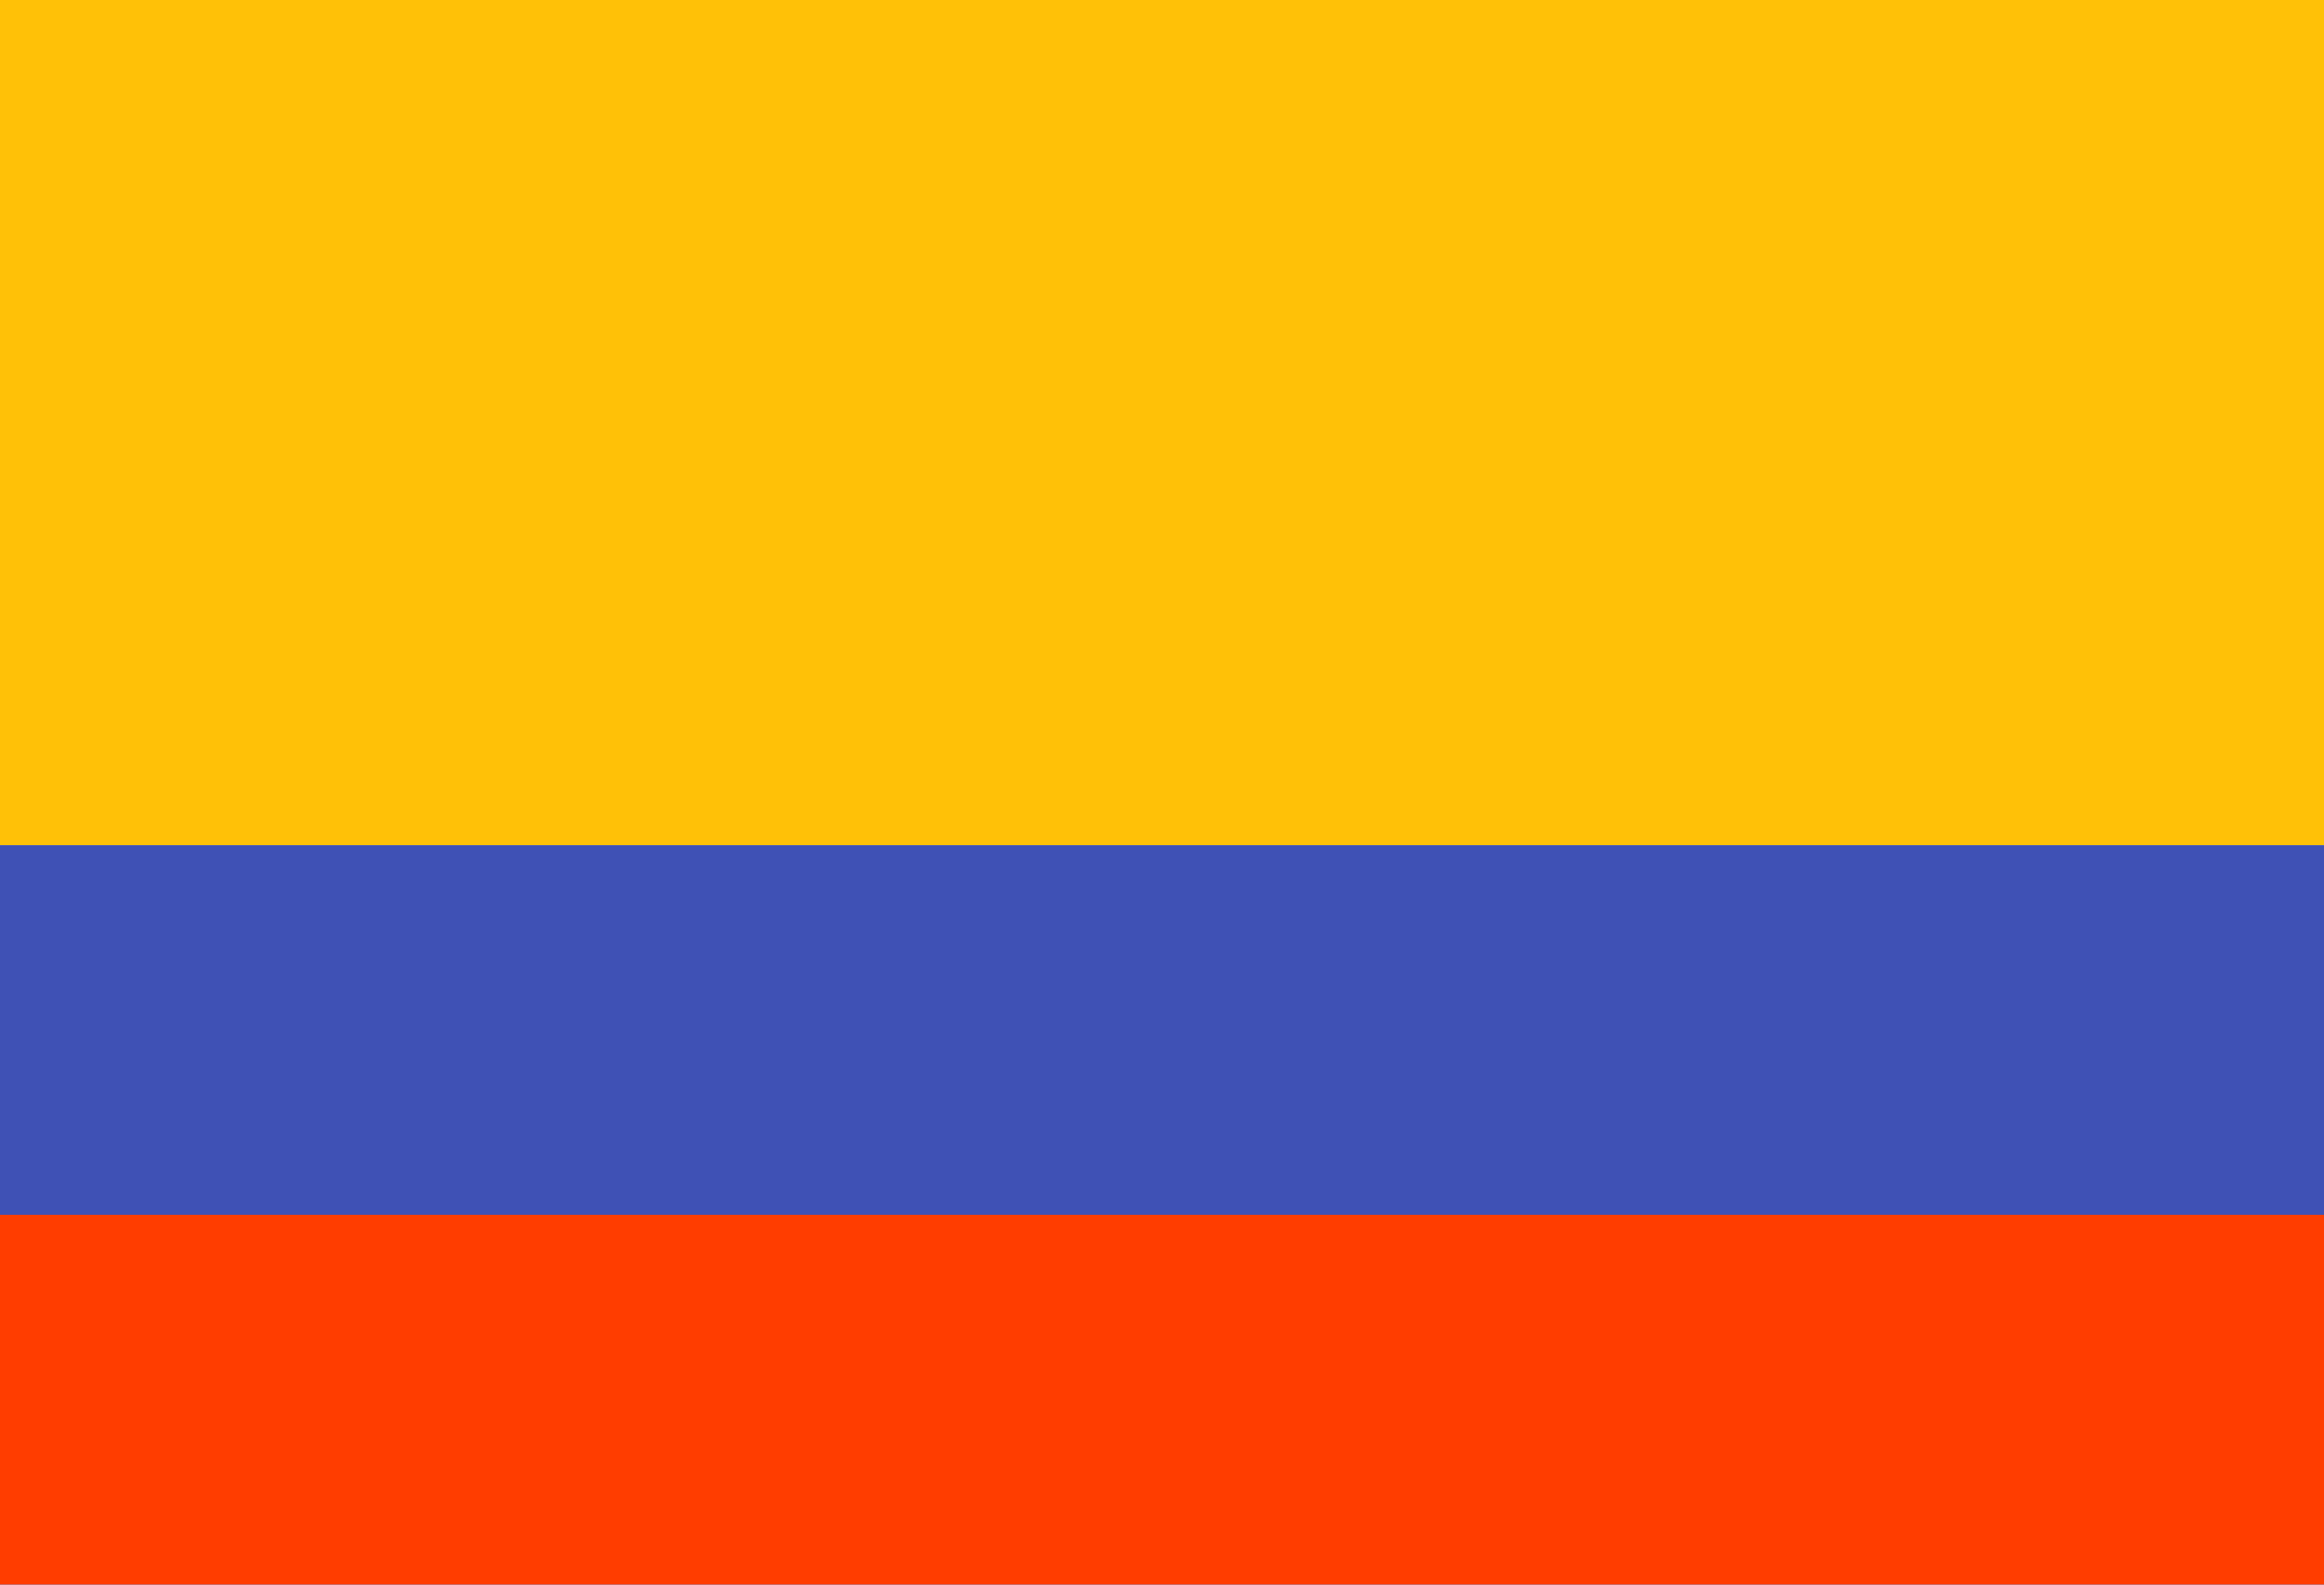
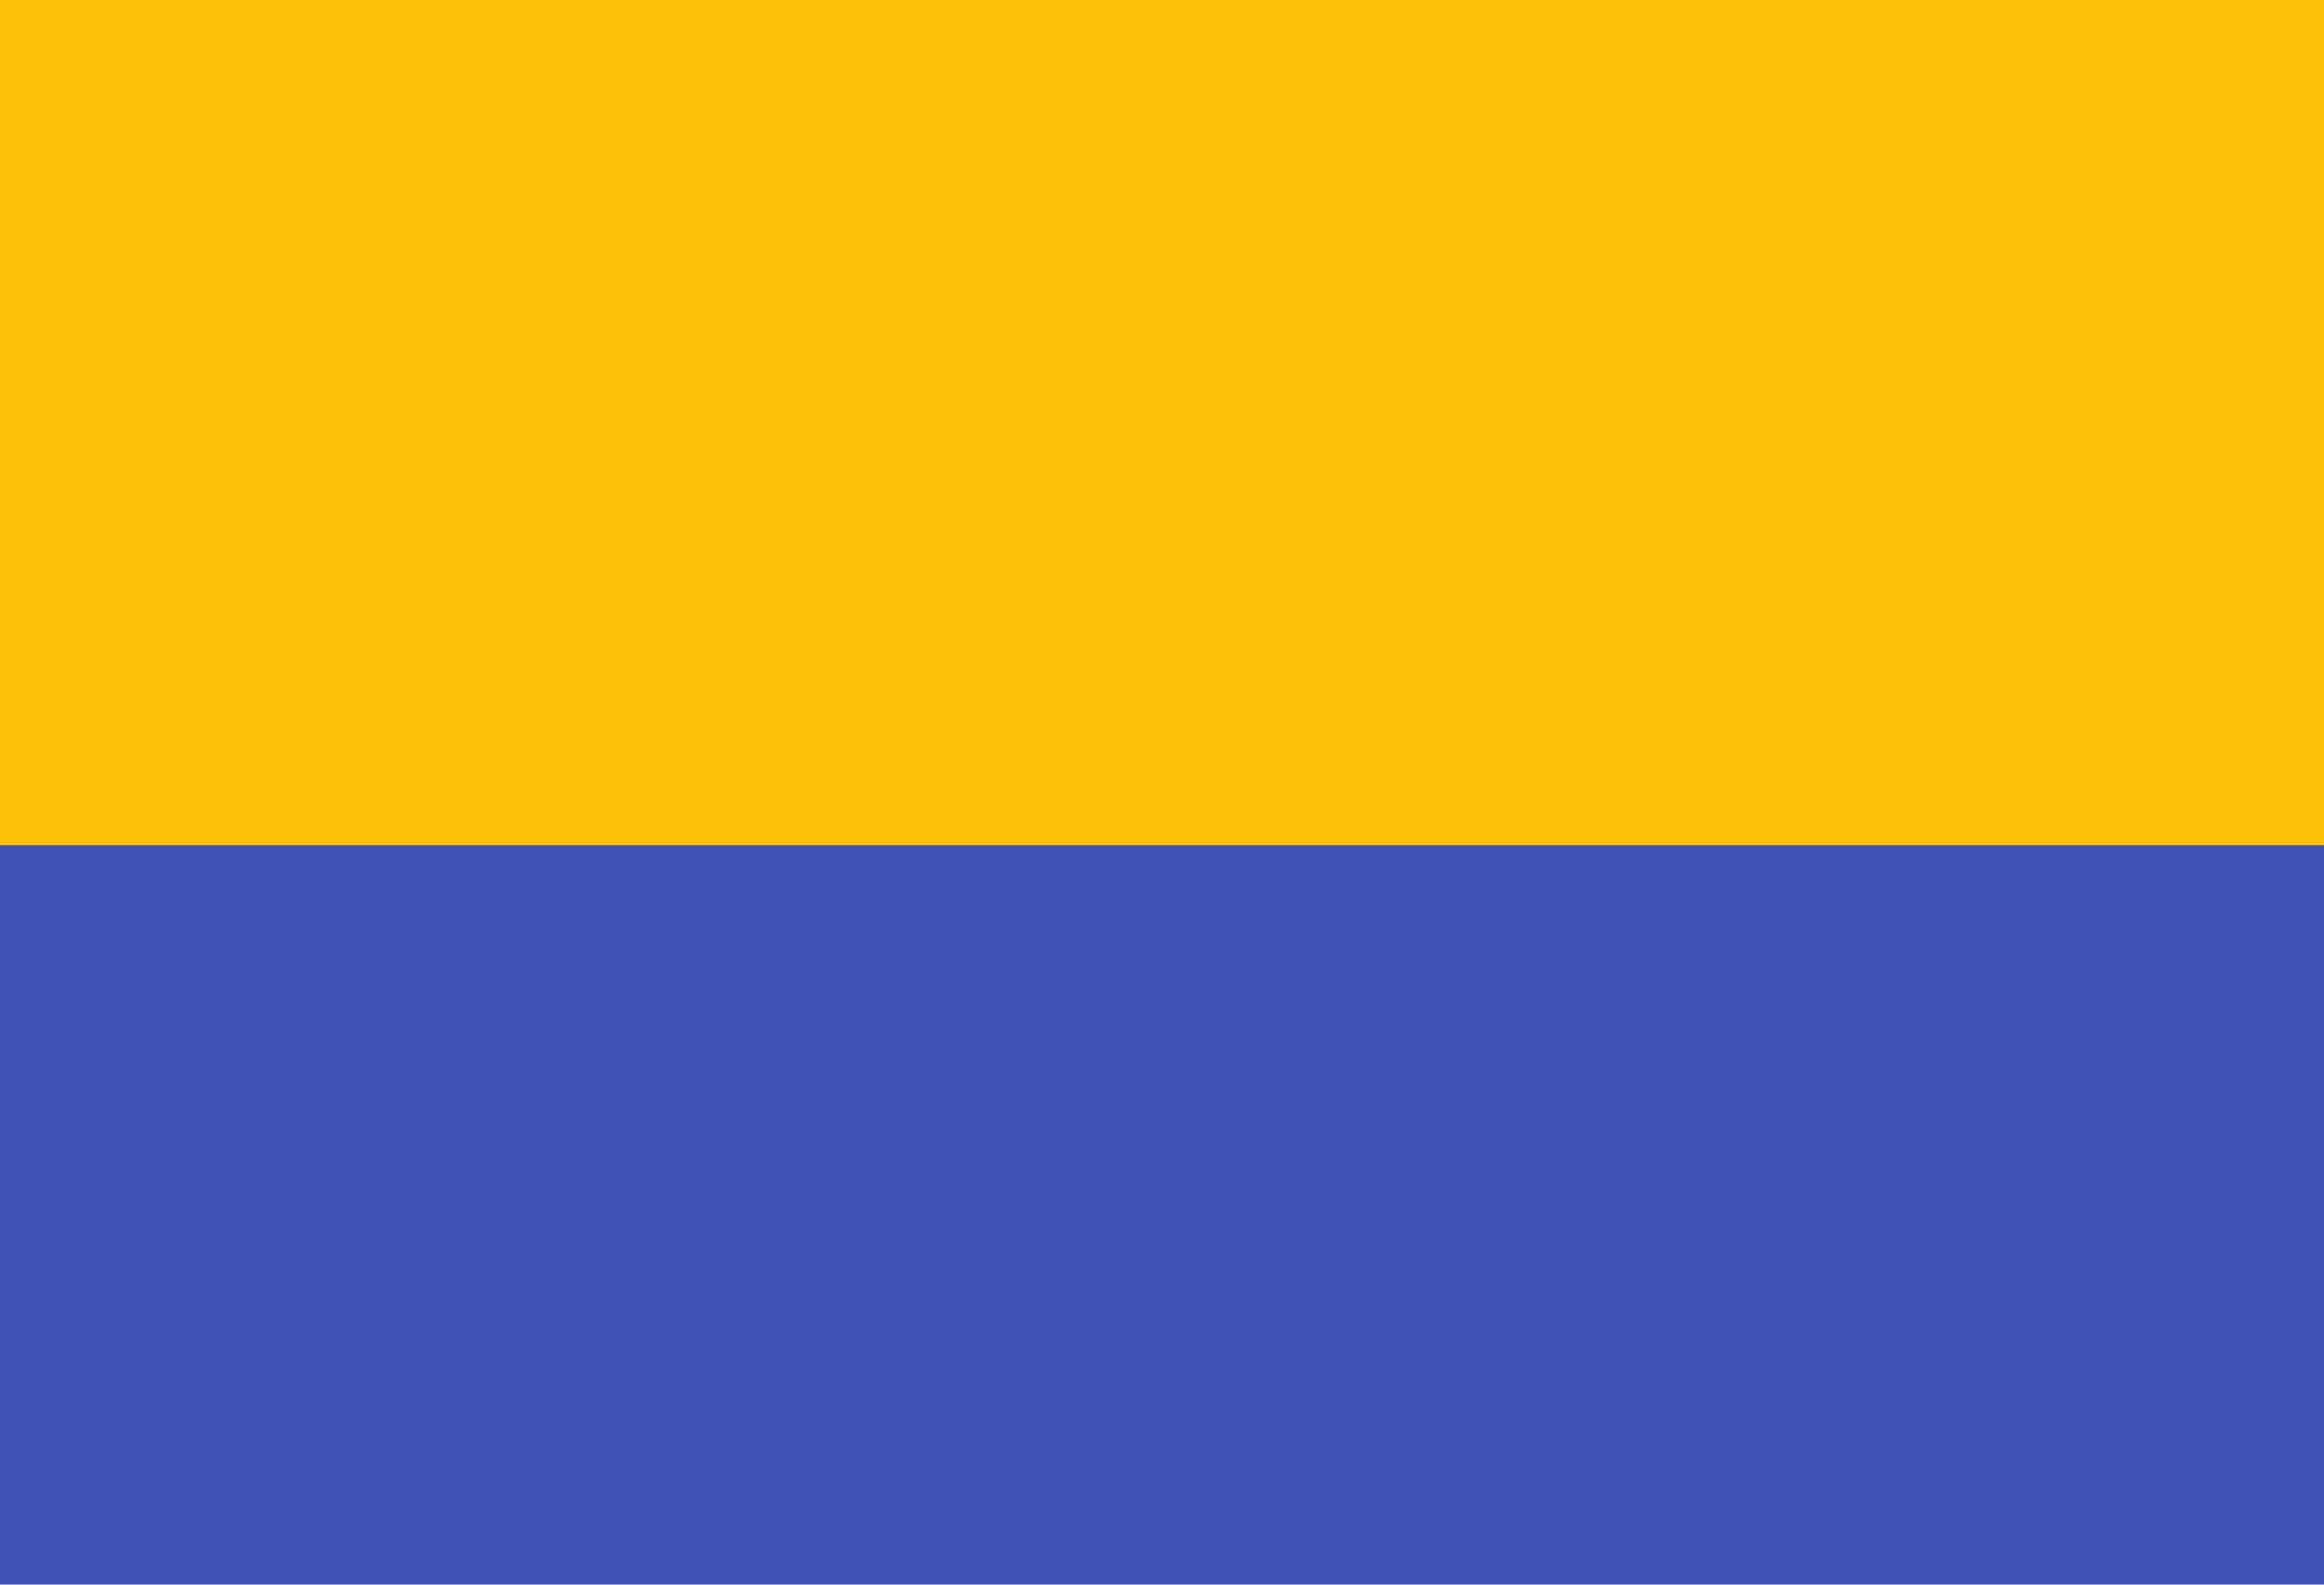
<svg xmlns="http://www.w3.org/2000/svg" height="30.0" preserveAspectRatio="xMidYMid meet" version="1.0" viewBox="2.0 9.0 44.0 30.0" width="44.0" zoomAndPan="magnify">
  <g id="change1_1">
    <path d="M2 25H46V39H2z" fill="#3F51B5" />
  </g>
  <g id="change2_1">
    <path d="M2 9H46V25H2z" fill="#FFC107" />
  </g>
  <g id="change3_1">
-     <path d="M2 32H46V39H2z" fill="#FF3D00" />
-   </g>
+     </g>
</svg>